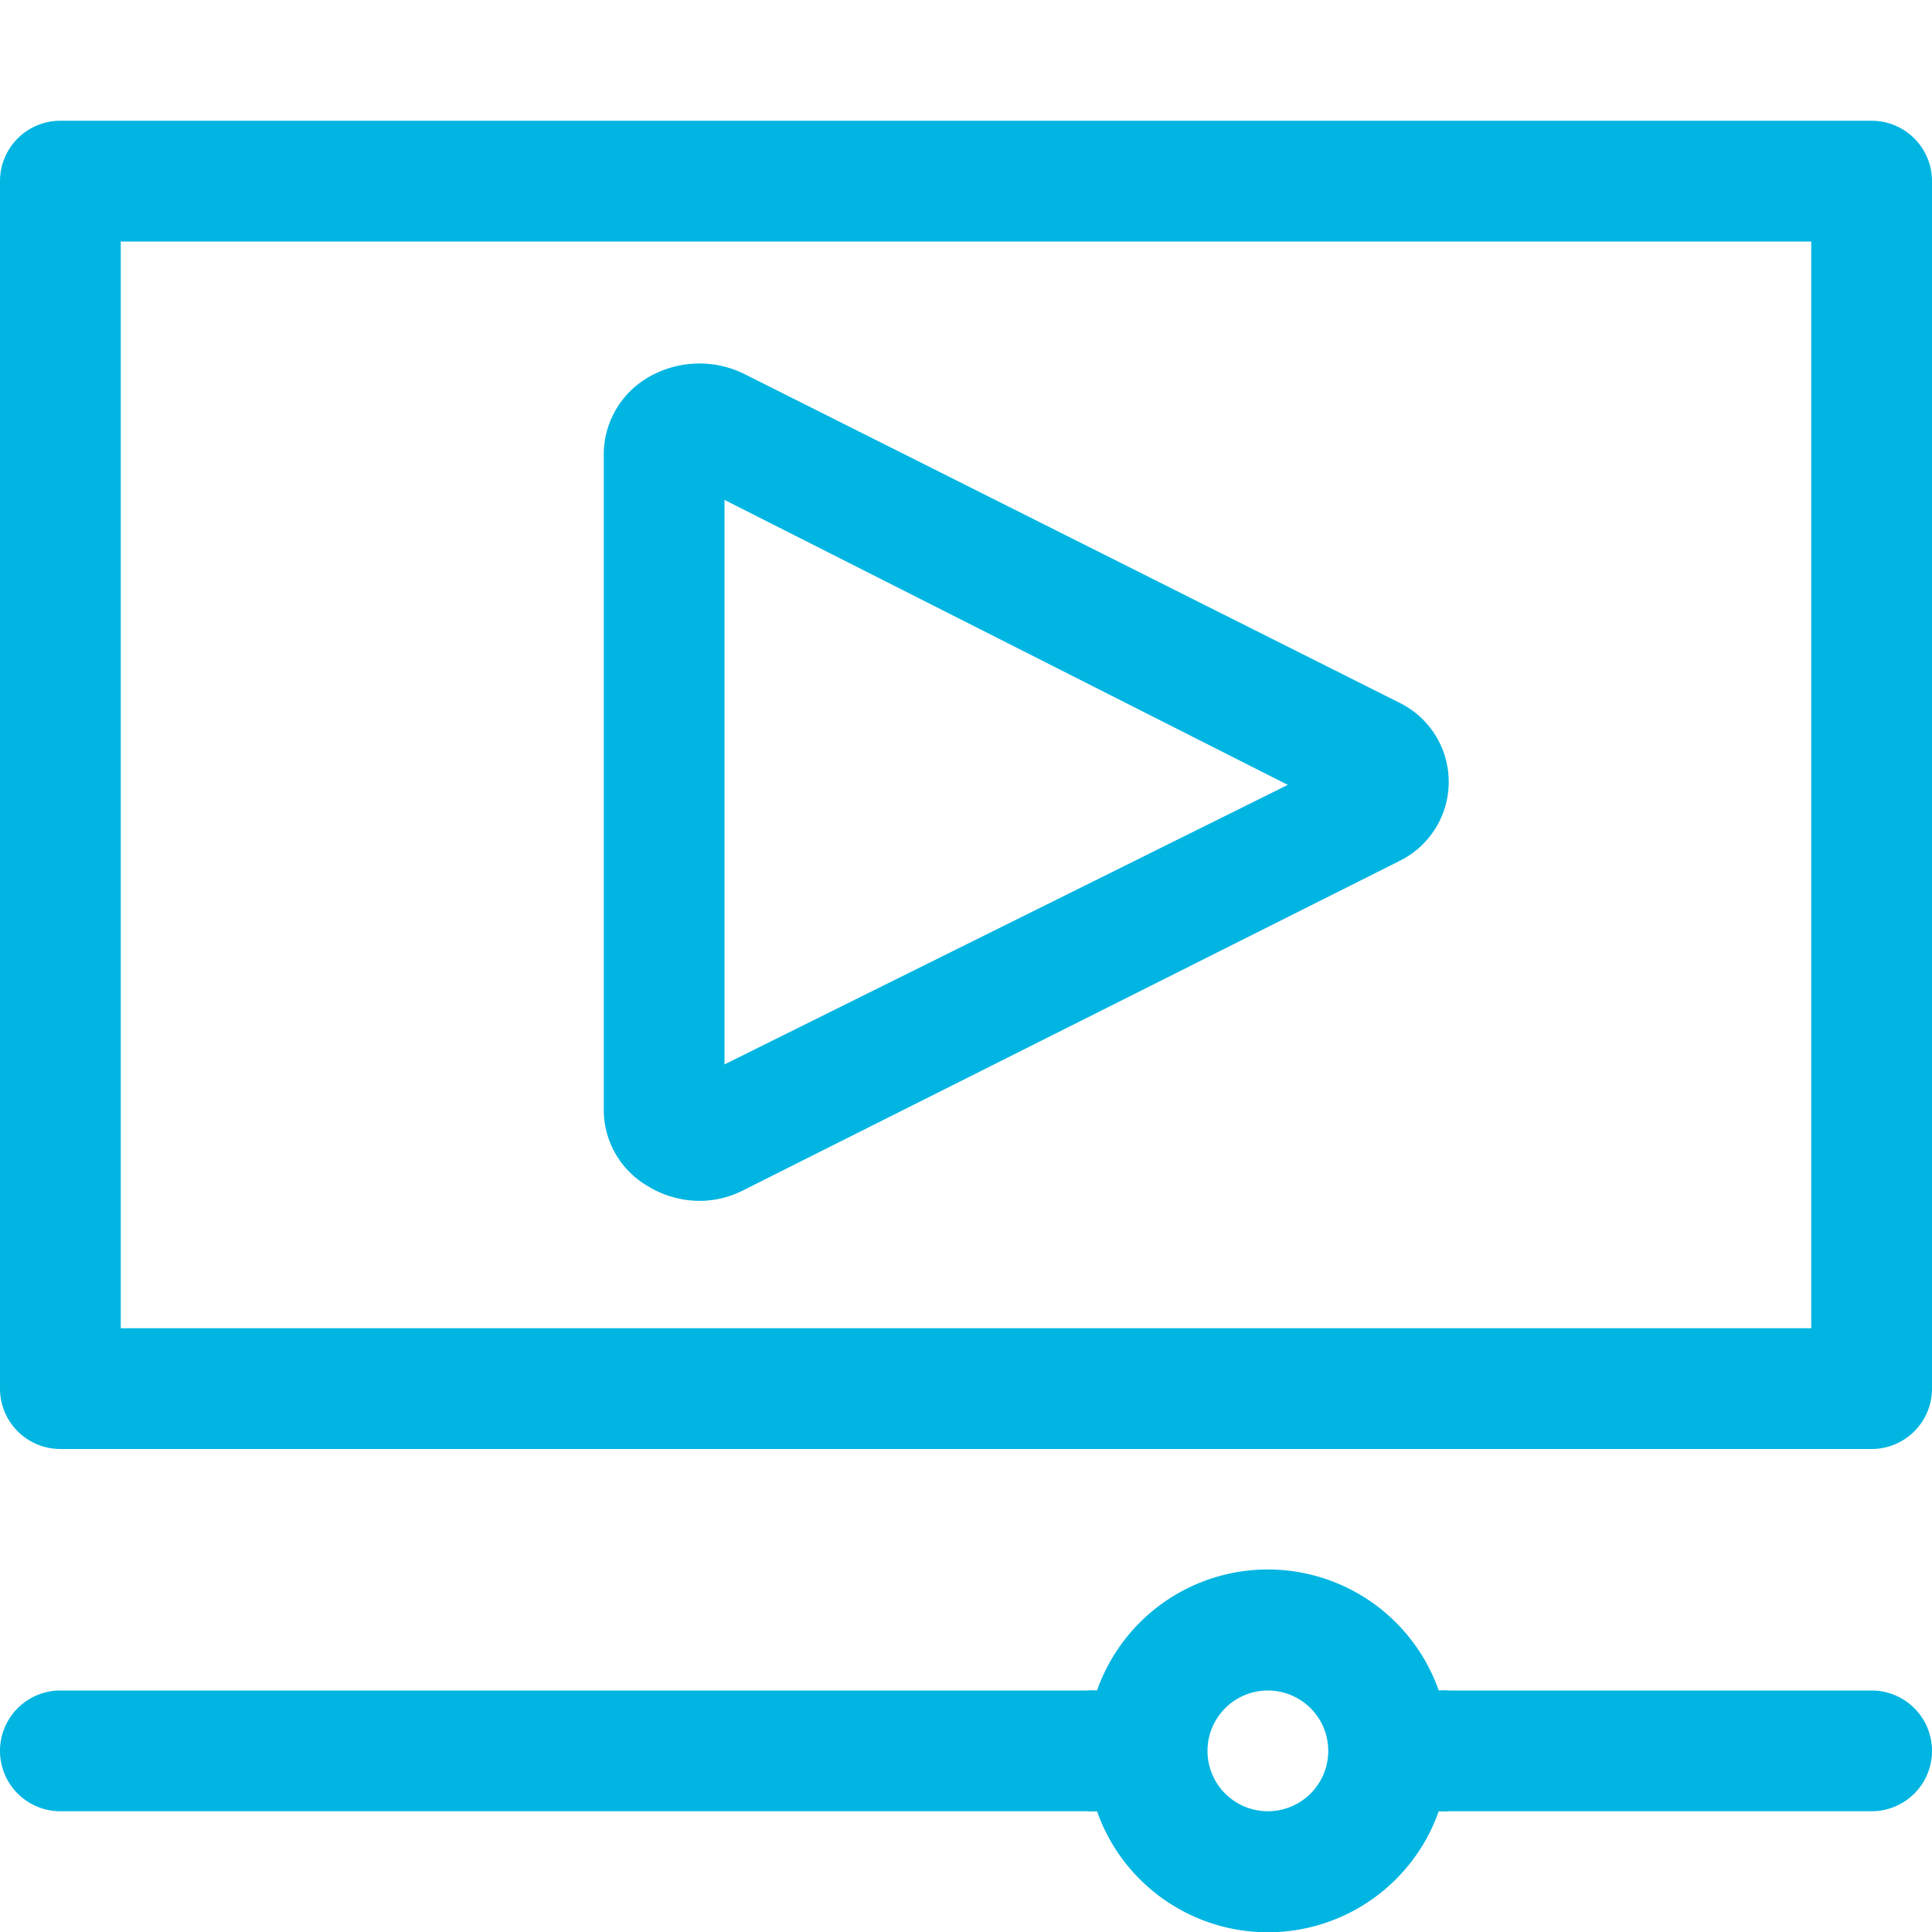
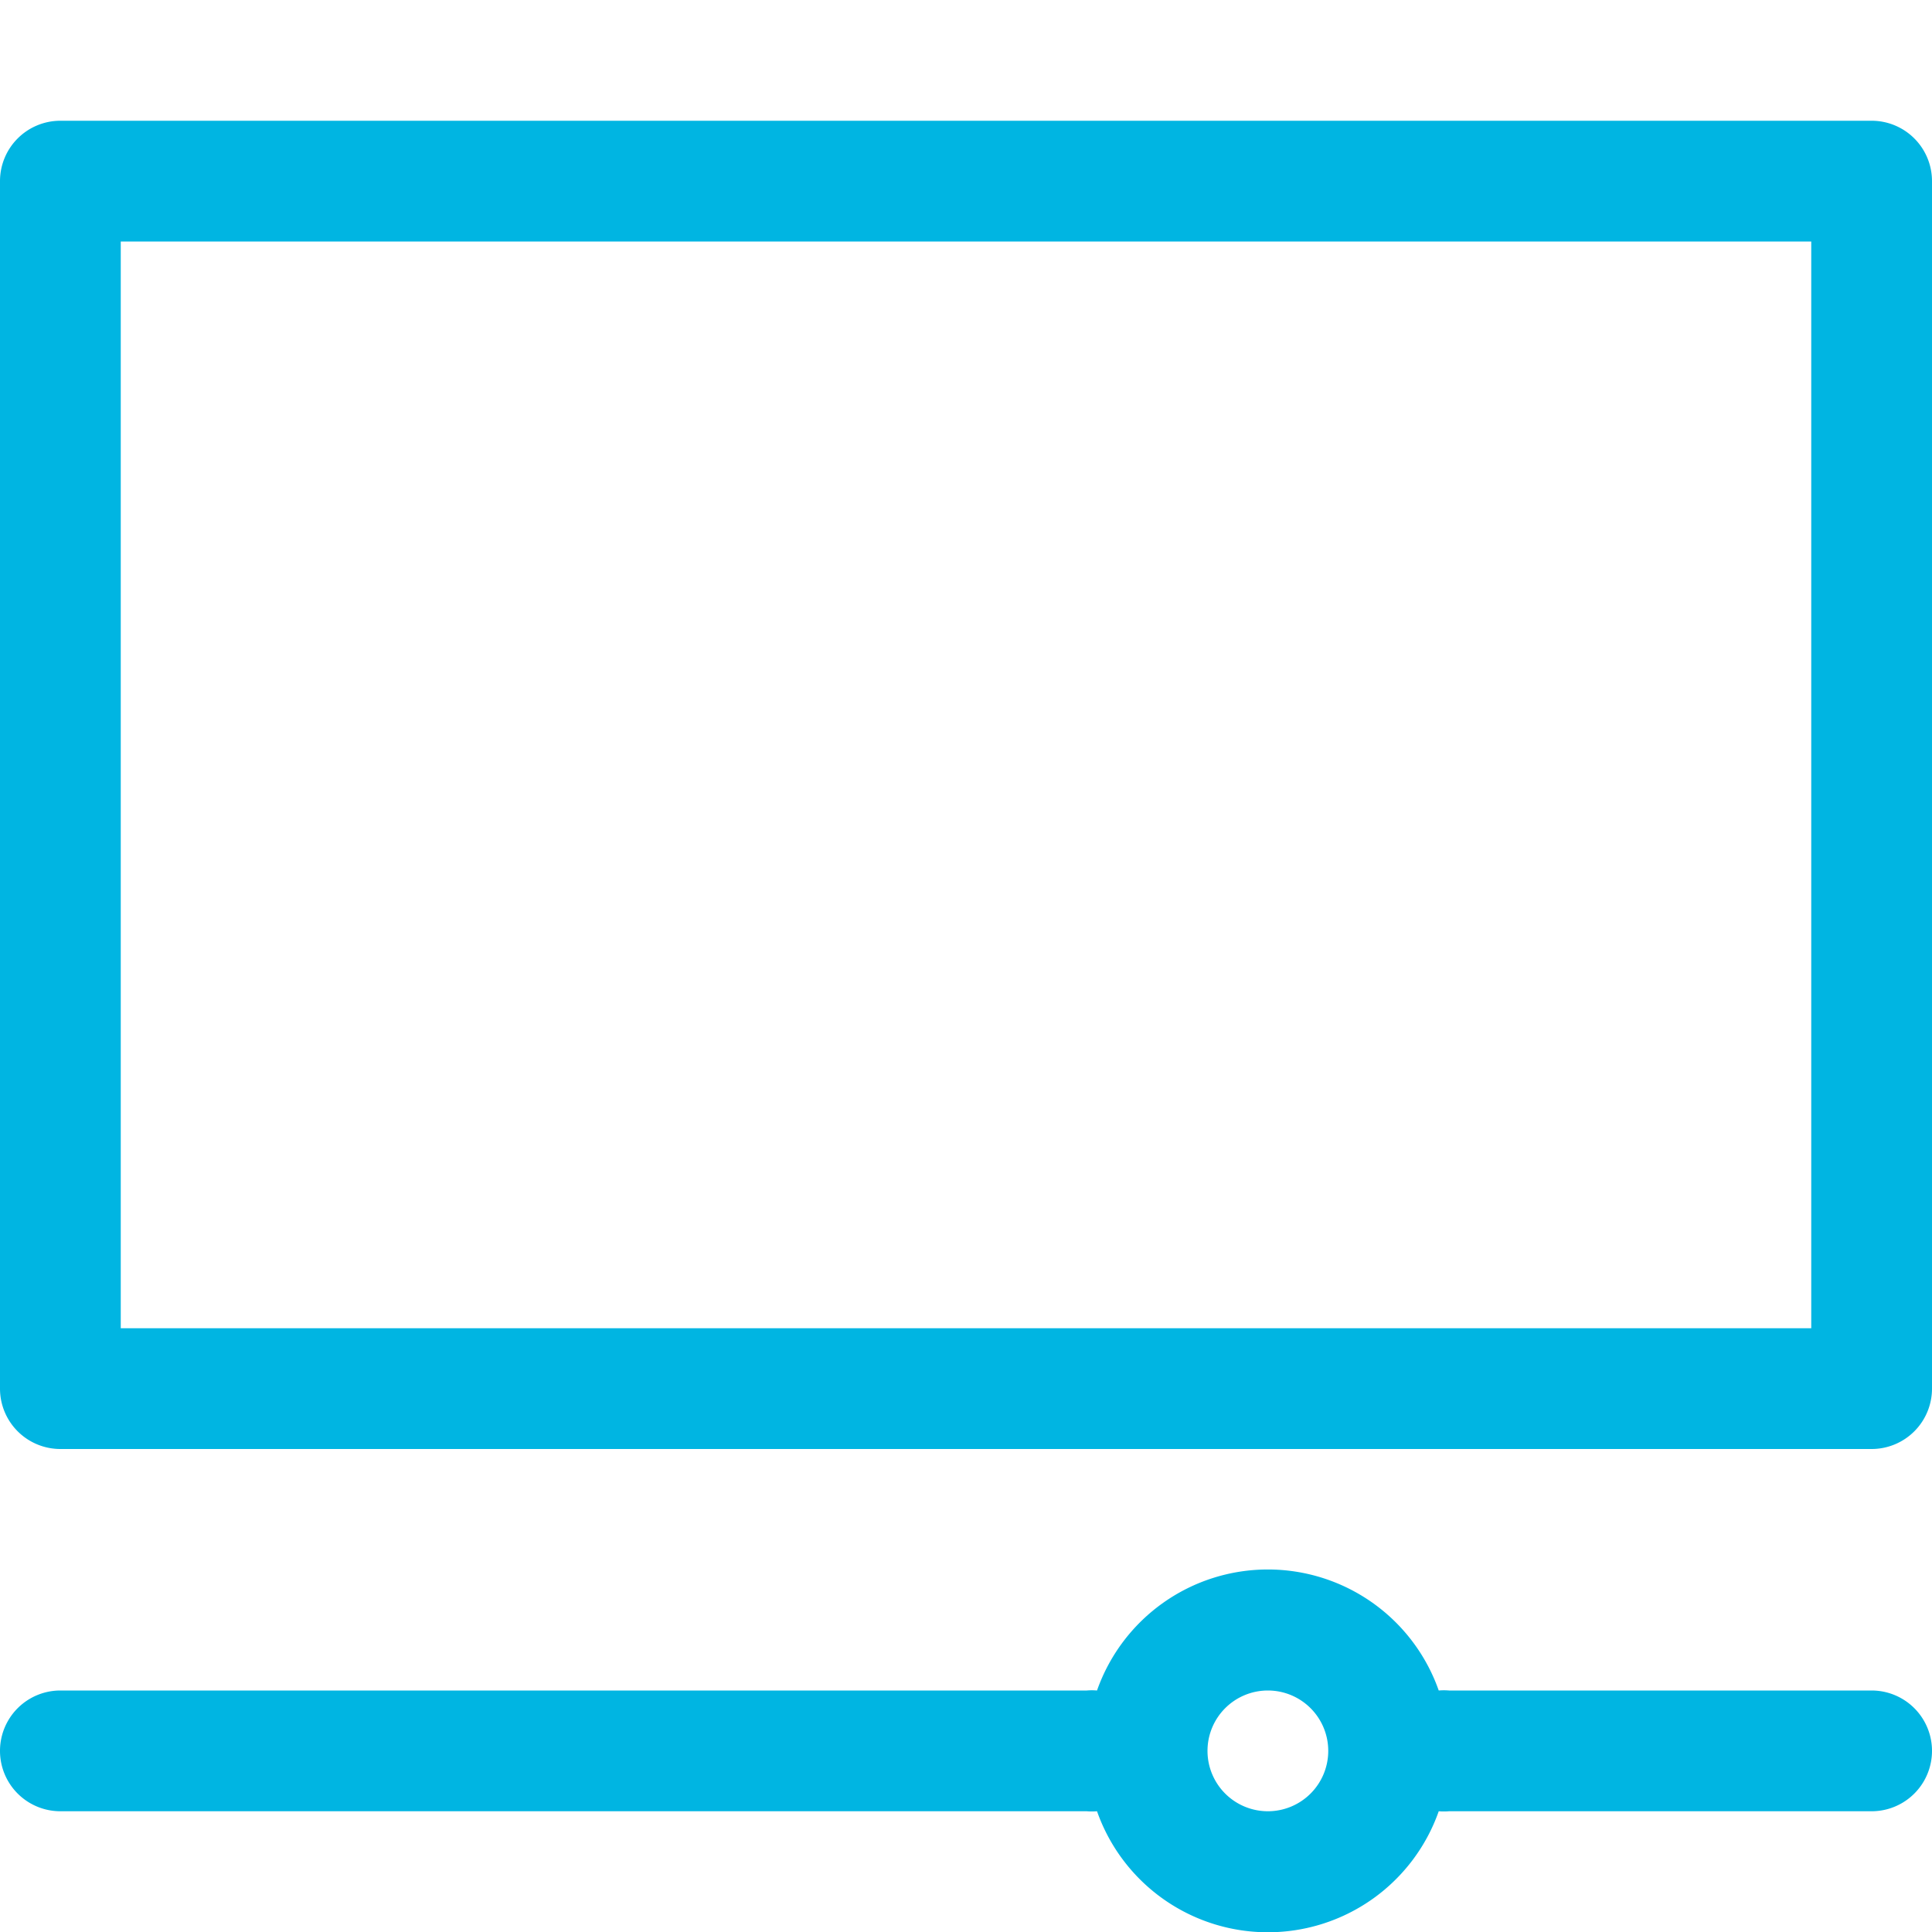
<svg xmlns="http://www.w3.org/2000/svg" viewBox="0 0 32 32">
-   <path d="M10.72,19.64a1.65,1.65,0,0,0,.86.25,1.59,1.59,0,0,0,.74-.18l10.86-5.45a1.46,1.46,0,0,0,0-2.62L12.32,6.19a1.68,1.68,0,0,0-1.6.07A1.48,1.48,0,0,0,10,7.51V18.4A1.46,1.46,0,0,0,10.72,19.64ZM12,8.28,21.33,13,12,17.63Z" fill="#00b5e2" />
  <path d="M31,2H1A1,1,0,0,0,0,3V23a1,1,0,0,0,1,1H31a1,1,0,0,0,1-1V3A1,1,0,0,0,31,2ZM30,22H2V4H30Z" fill="#00b5e2" />
  <path d="M31,28H24a1,1,0,0,0-.17,0,3,3,0,0,0-5.66,0A1,1,0,0,0,18,28H1a1,1,0,0,0,0,2H18a1,1,0,0,0,.17,0,3,3,0,0,0,5.66,0A1,1,0,0,0,24,30h7a1,1,0,0,0,0-2ZM21,30a1,1,0,1,1,1-1A1,1,0,0,1,21,30Z" fill="#00b5e2" />
</svg>